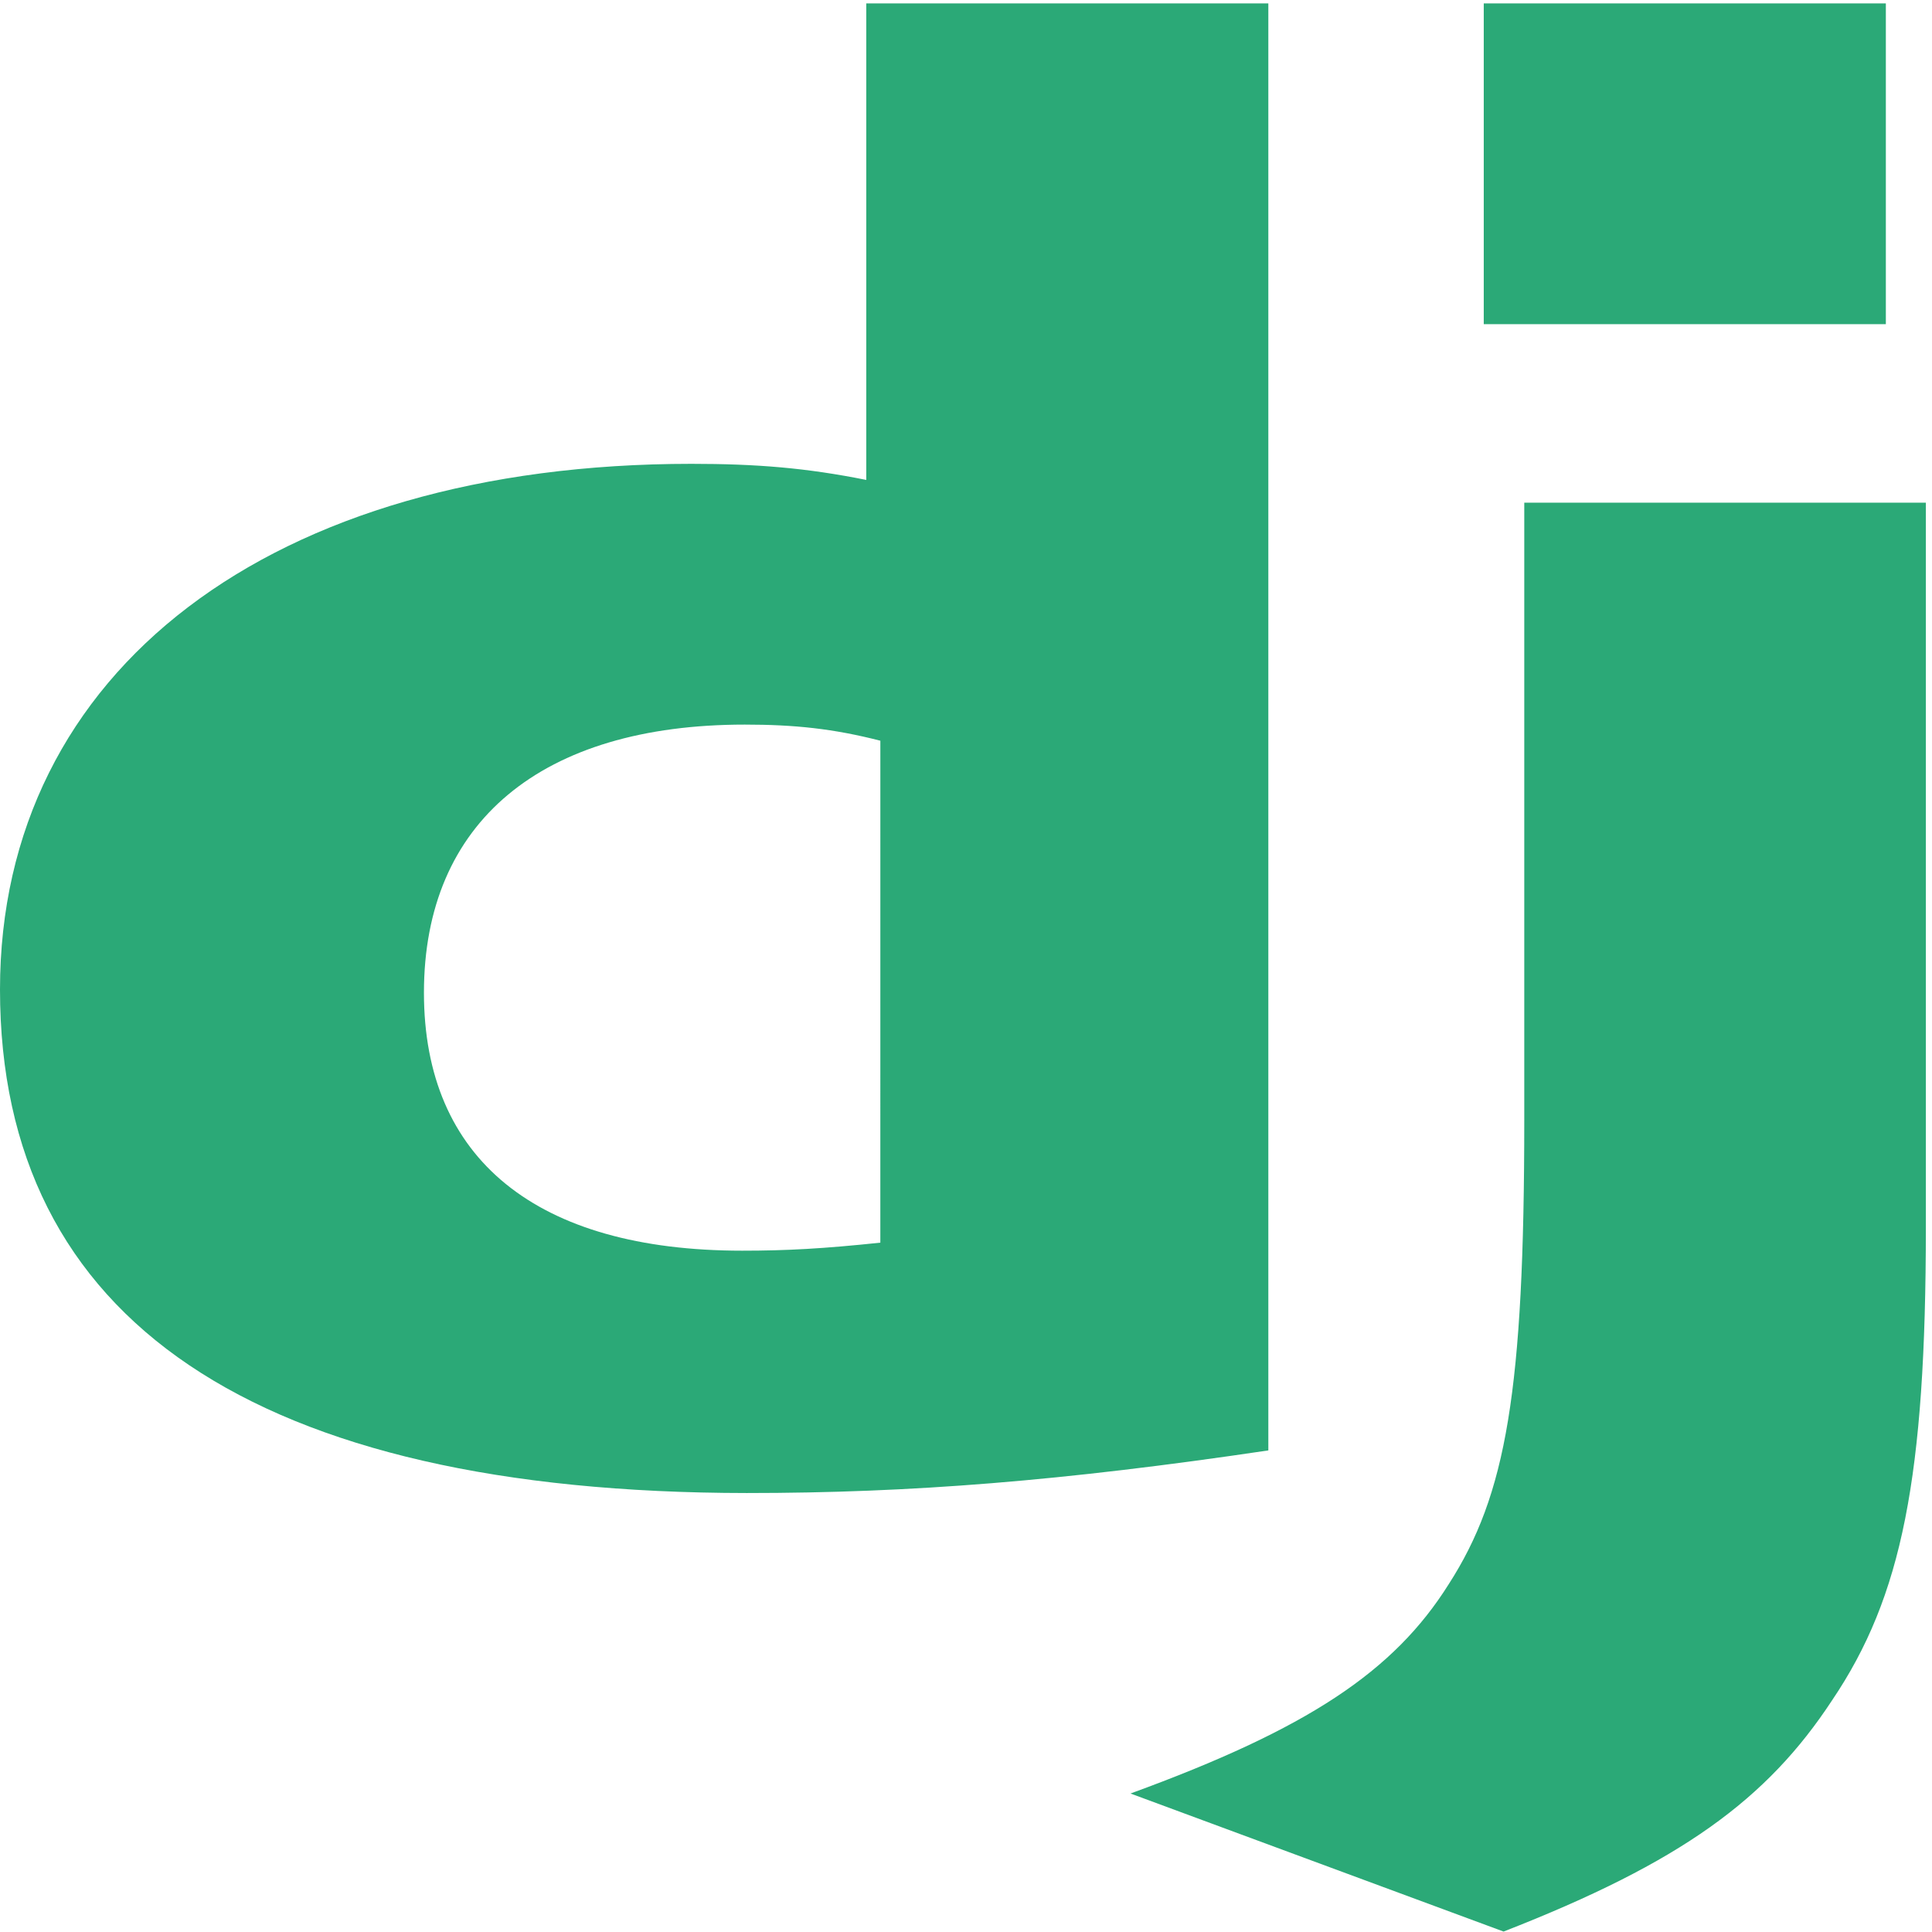
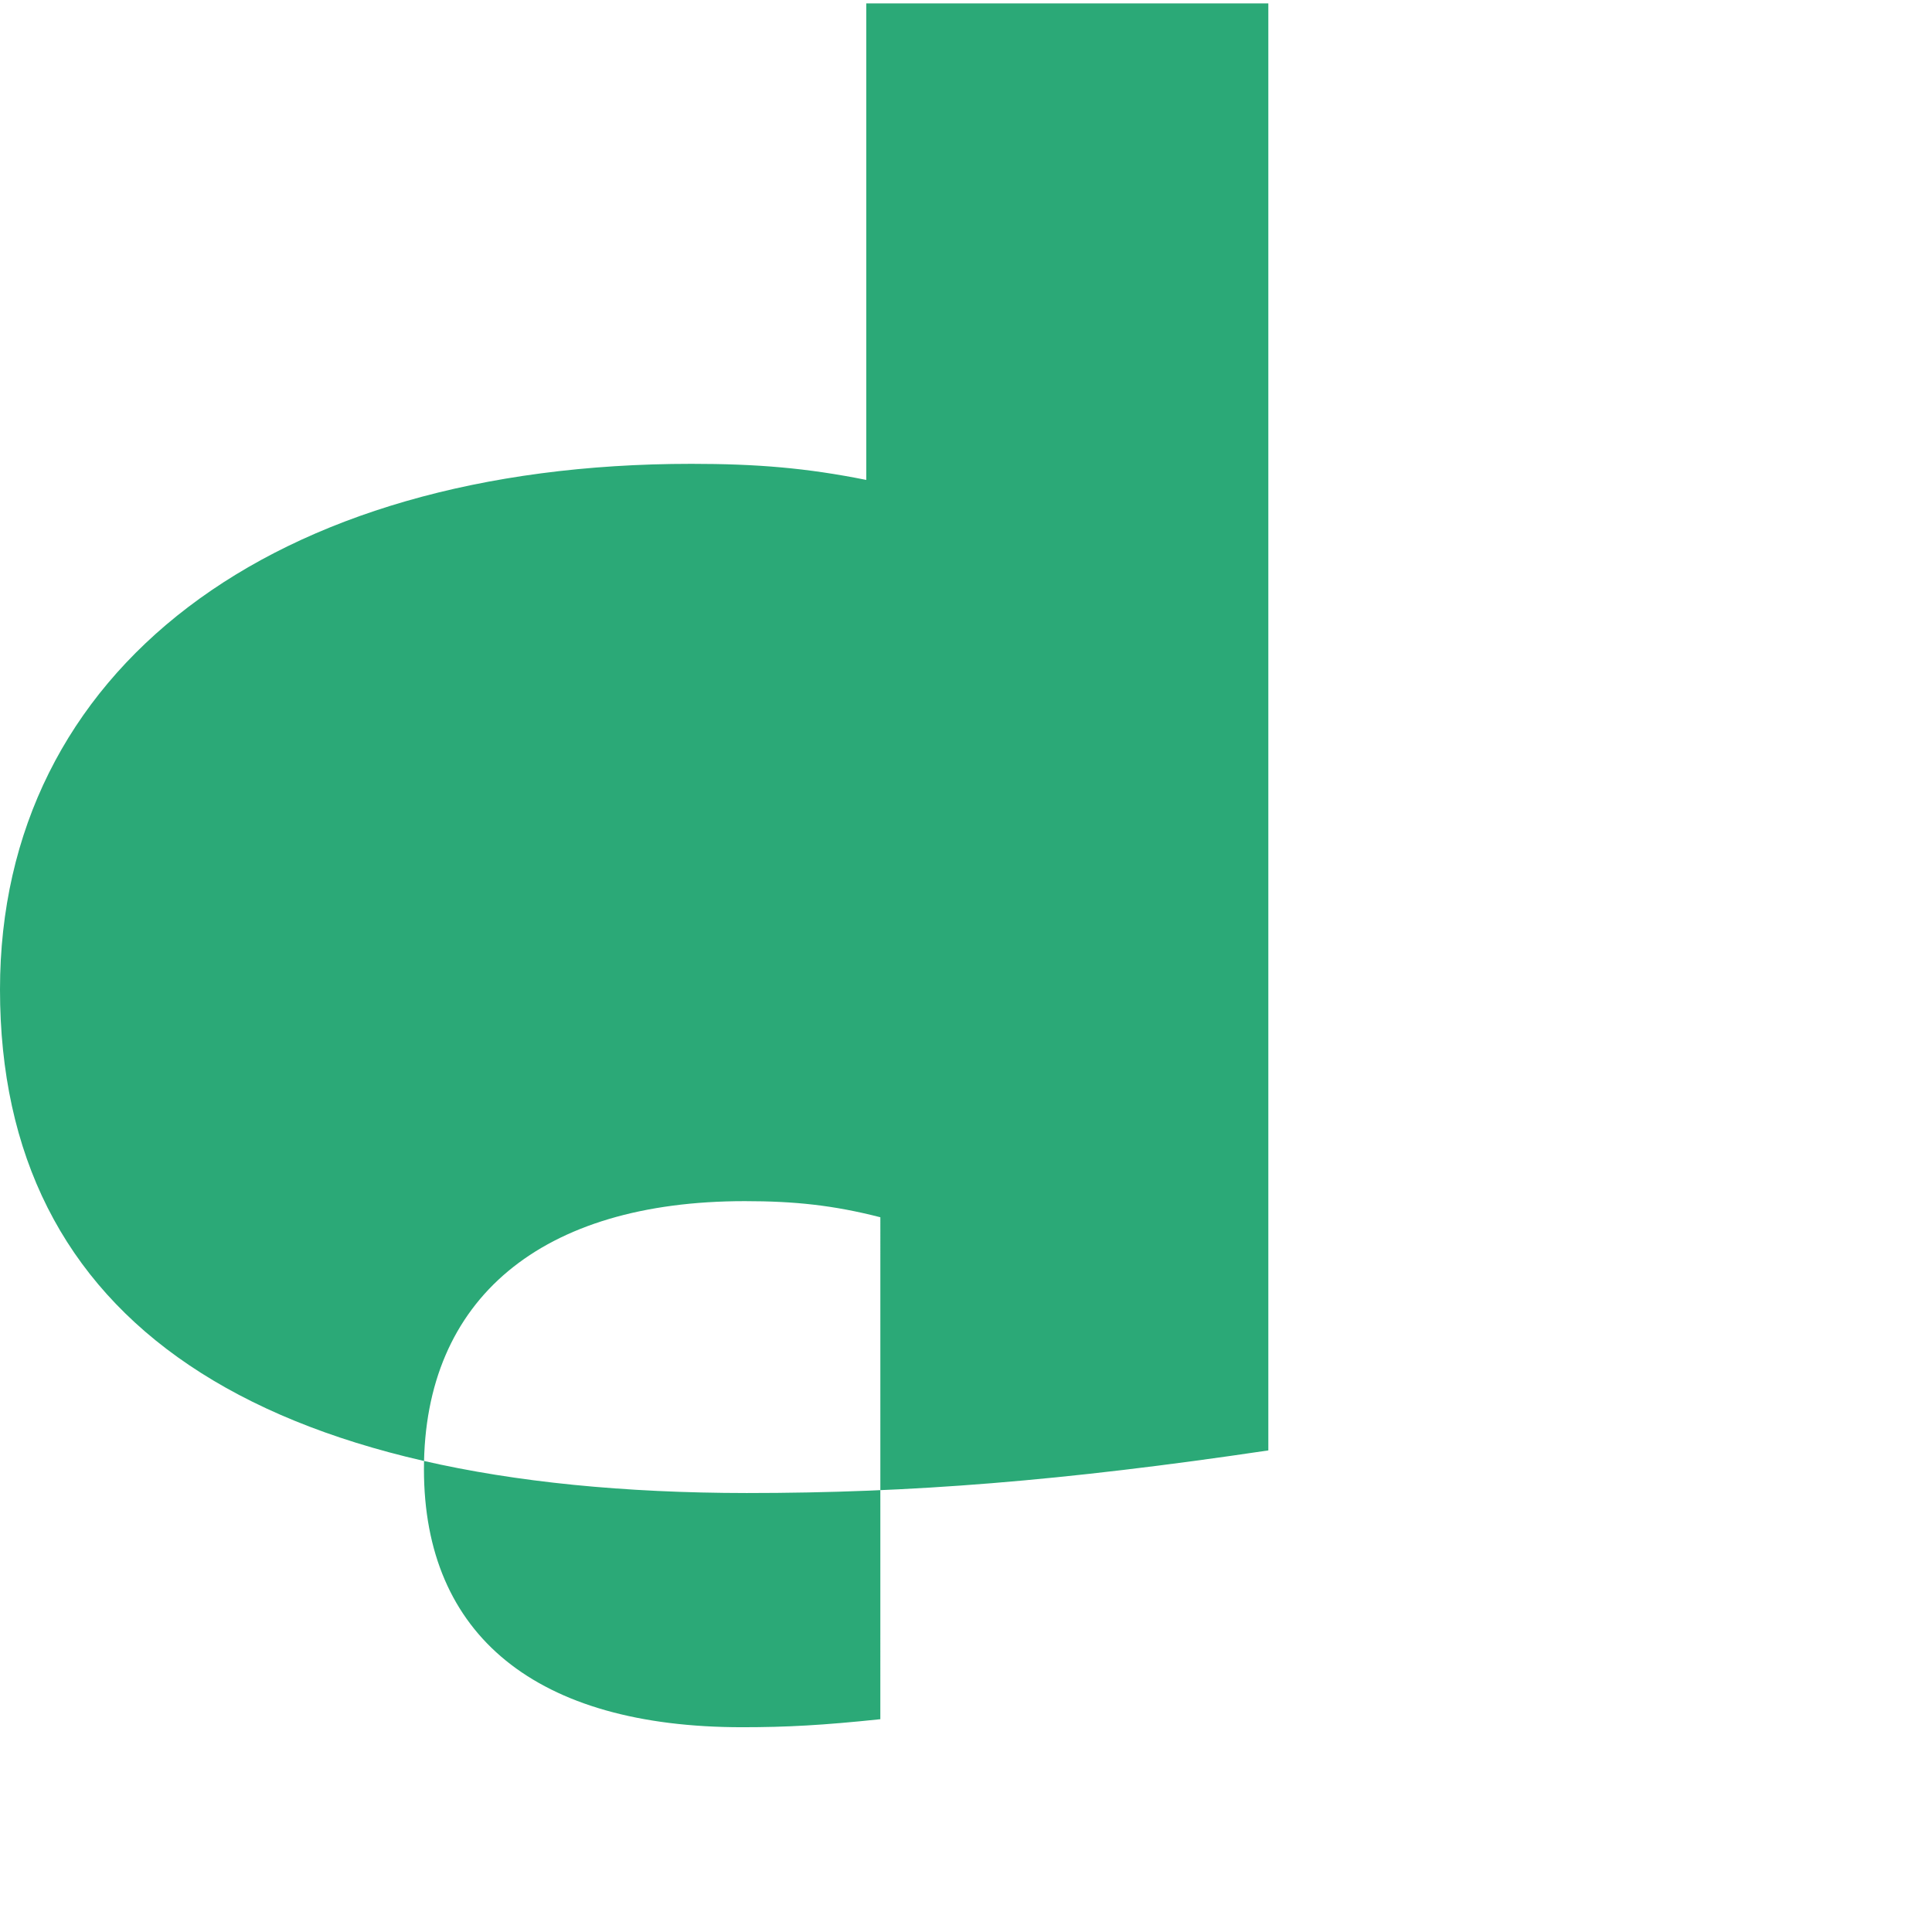
<svg xmlns="http://www.w3.org/2000/svg" width="100" height="100" fill="none">
-   <path fill="#2BA977" d="M44.838.175h20.811v74.898c-10.66 1.583-18.508 2.206-26.999 2.206C13.232 77.259 0 68.342 0 51.217c0-16.5 14.035-27.209 35.784-27.209 3.375 0 5.947.209 9.054.833zm.729 38.164c-2.438-.625-4.446-.834-7.018-.834-10.526 0-16.606 5.042-16.606 13.877 0 8.603 5.813 13.353 16.473 13.353 2.303 0 4.178-.102 7.15-.415z" />
-   <path fill="#2BA977" d="M99.682 26.019v37.5c0 12.915-1.232 19.125-4.848 24.48-3.375 5.147-7.821 8.393-17.009 11.978l-19.311-7.145c9.187-3.353 13.633-6.315 16.472-10.836 2.973-4.622 3.91-9.977 3.91-24.06V26.019zM76.799.175h20.812v16.604H76.799z" />
+   <path fill="#2BA977" d="M44.838.175h20.811v74.898c-10.66 1.583-18.508 2.206-26.999 2.206C13.232 77.259 0 68.342 0 51.217c0-16.5 14.035-27.209 35.784-27.209 3.375 0 5.947.209 9.054.833m.729 38.164c-2.438-.625-4.446-.834-7.018-.834-10.526 0-16.606 5.042-16.606 13.877 0 8.603 5.813 13.353 16.473 13.353 2.303 0 4.178-.102 7.15-.415z" />
</svg>